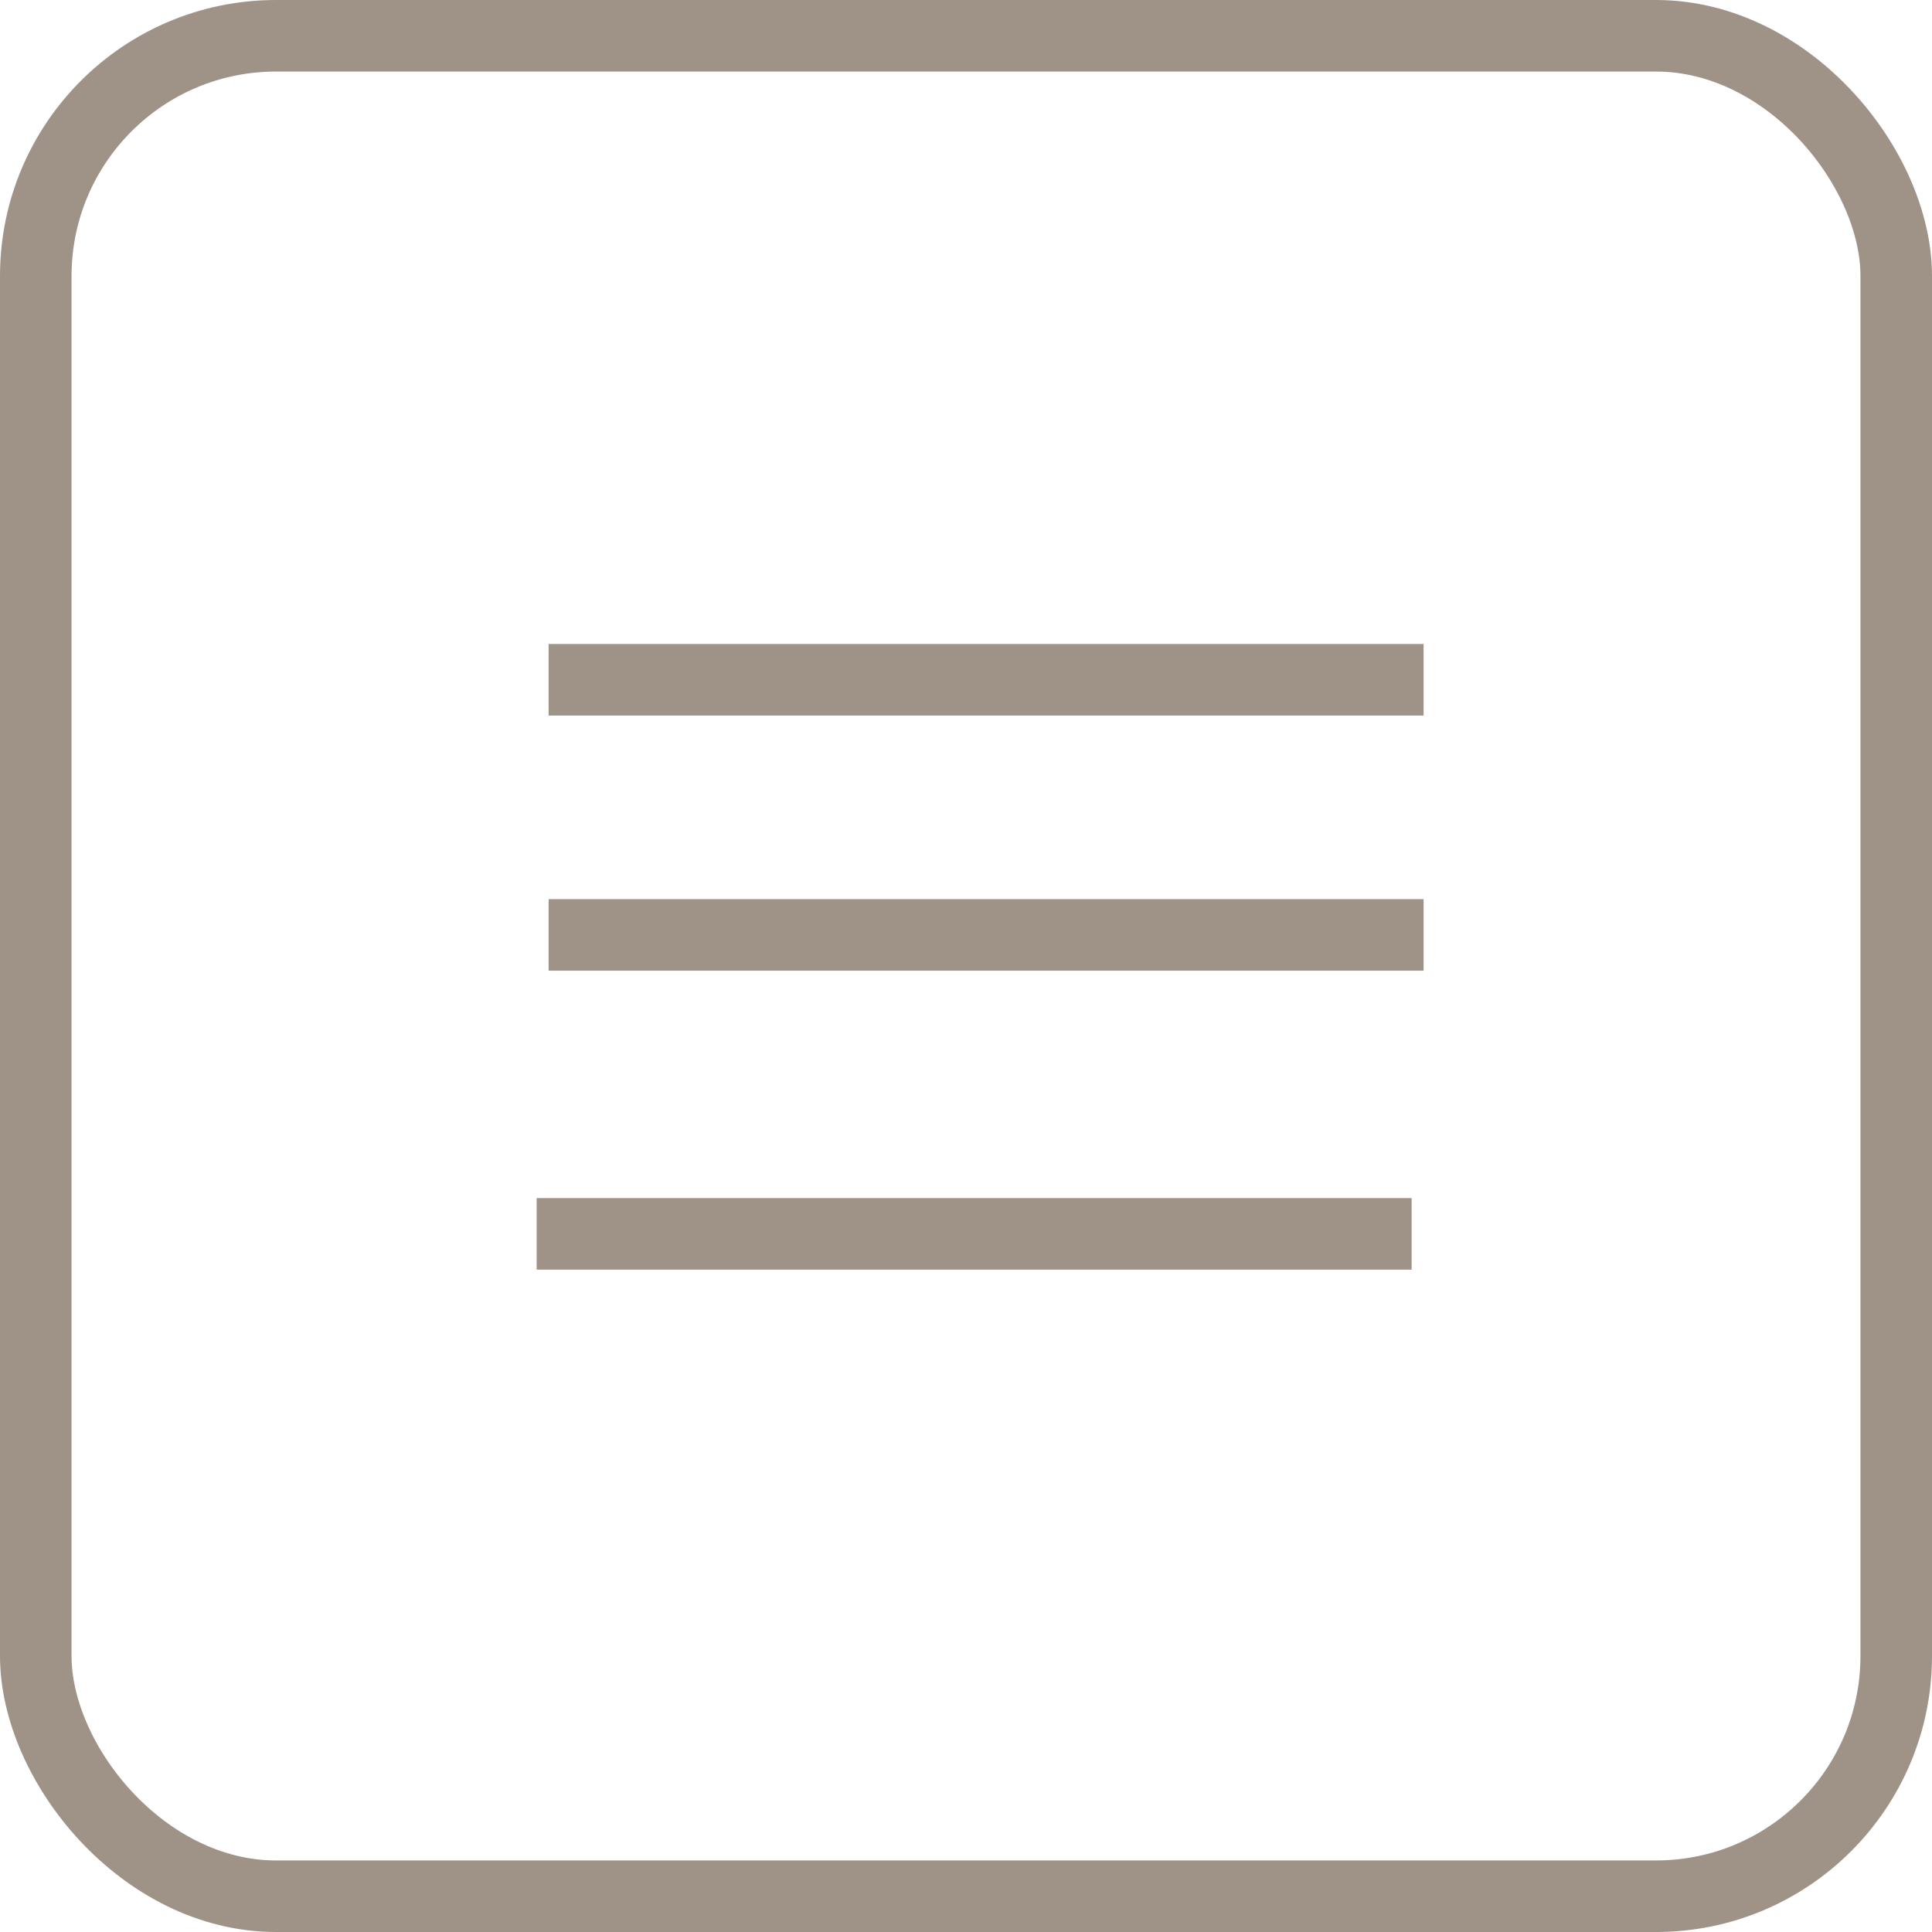
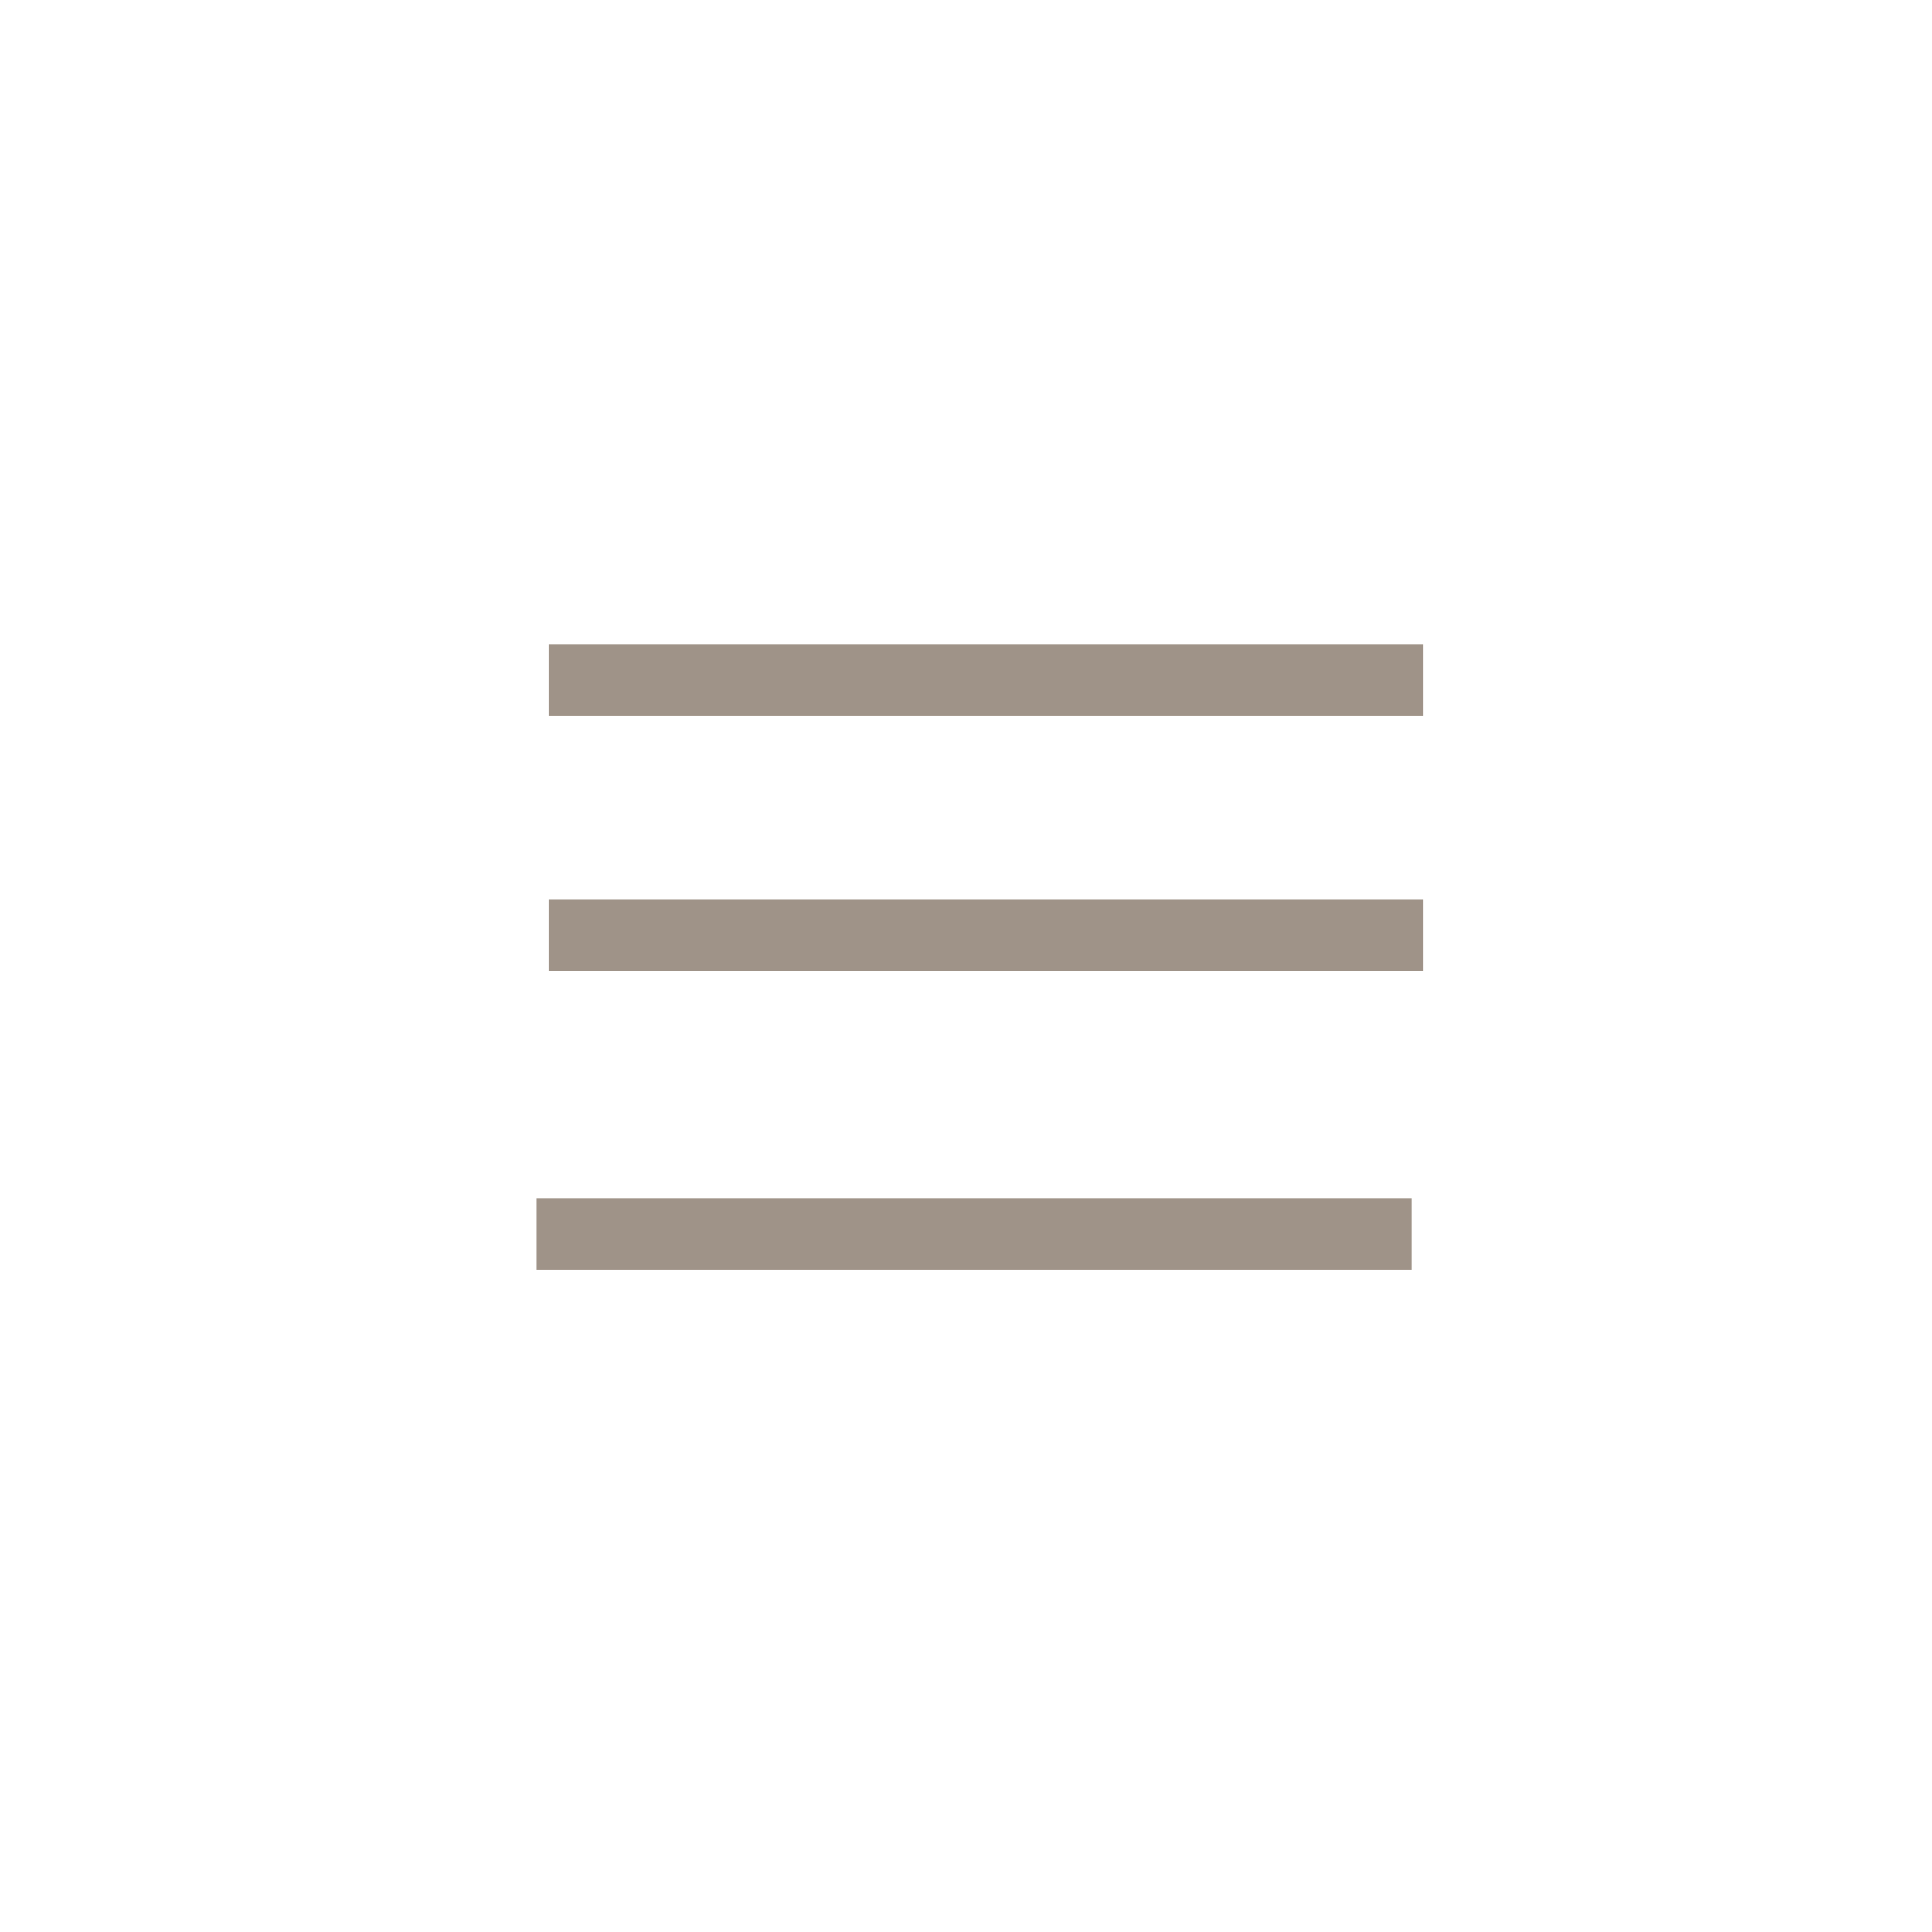
<svg xmlns="http://www.w3.org/2000/svg" width="54" height="54" viewBox="0 0 54 54" fill="none">
  <line x1="15.334" y1="19" x2="39.79" y2="19" stroke="#9F9388" stroke-width="2" />
  <line x1="15.334" y1="26.131" x2="39.79" y2="26.131" stroke="#9F9388" stroke-width="2" />
  <line x1="15" y1="34.487" x2="39.456" y2="34.487" stroke="#9F9388" stroke-width="2" />
-   <rect x="1" y="1" width="52" height="52" rx="6.714" stroke="#9F9388" stroke-width="2" />
</svg>